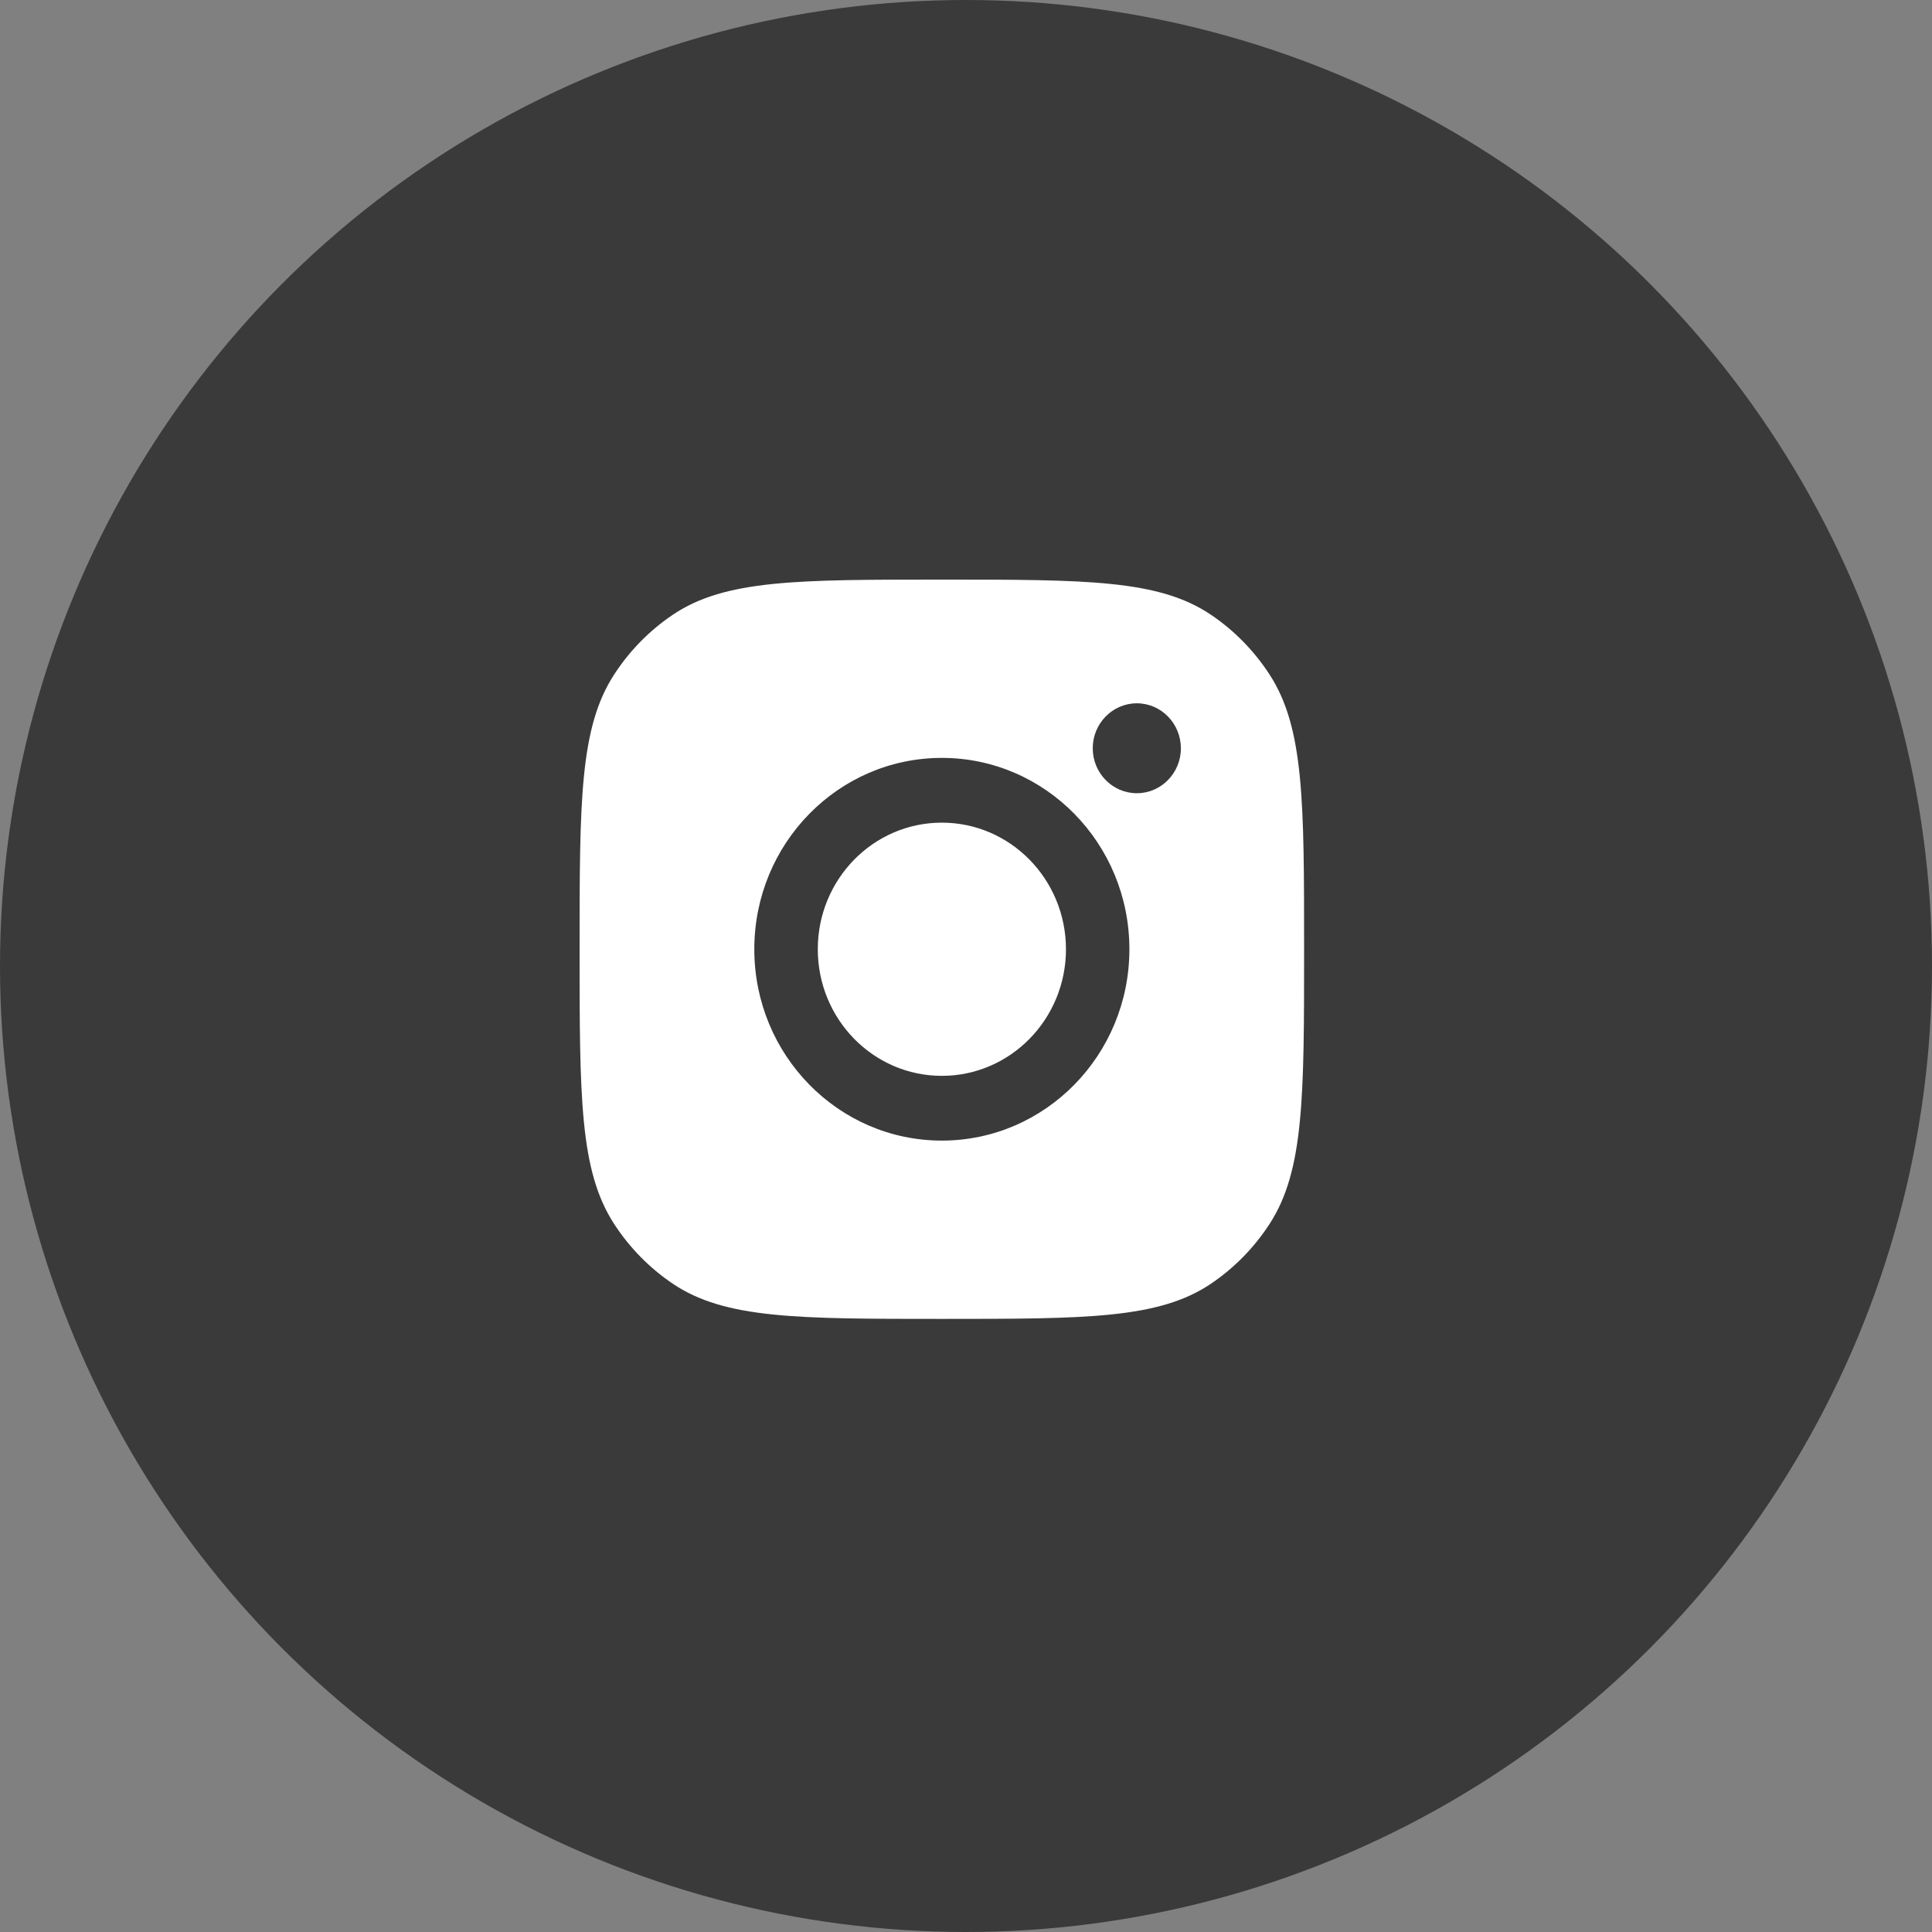
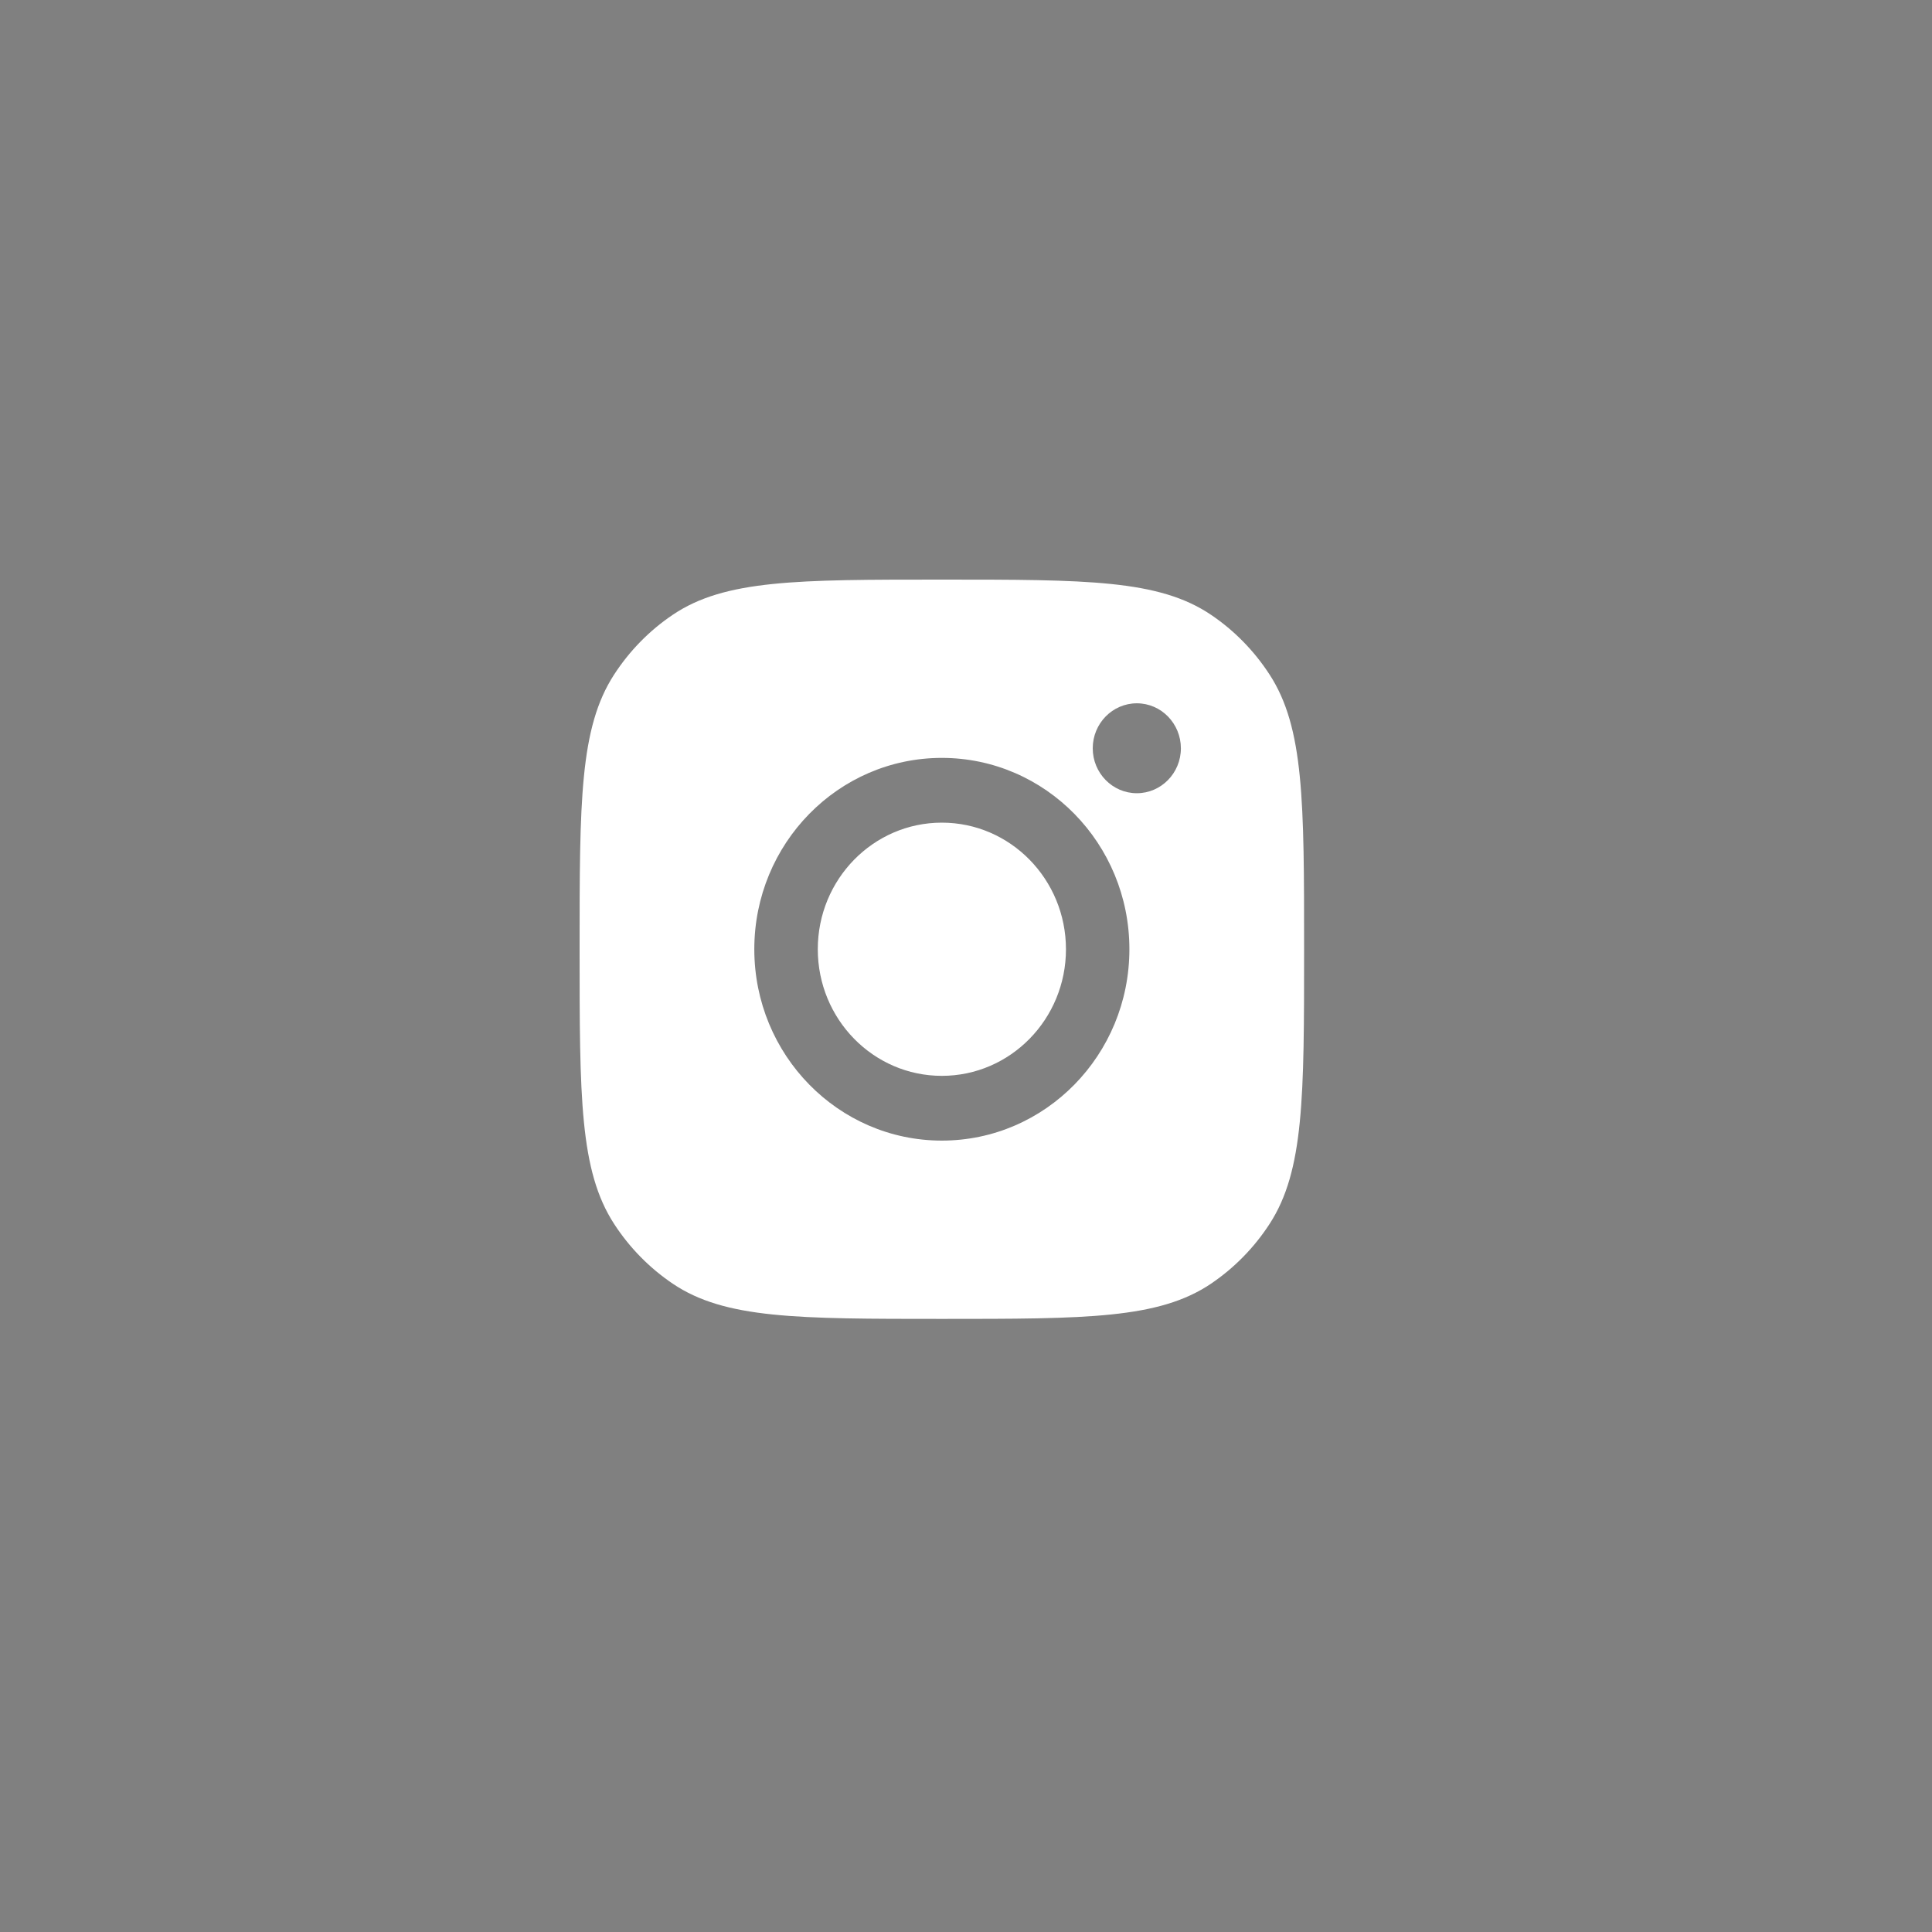
<svg xmlns="http://www.w3.org/2000/svg" width="35" height="35" viewBox="0 0 35 35" fill="none">
  <rect x="0" y="0" width="35" height="35" fill="#808080" stroke="none" />
-   <circle cx="17.5" cy="17.5" r="17.5" fill="#3A3A3A" />
  <path d="M17.062 10.5C19.684 10.5 20.994 10.5 21.939 11.138C22.36 11.422 22.721 11.791 23 12.221C23.625 13.184 23.625 14.521 23.625 17.196C23.625 19.871 23.625 21.209 23 22.172C22.721 22.602 22.36 22.97 21.939 23.255C20.994 23.892 19.684 23.893 17.062 23.893C14.441 23.893 13.131 23.892 12.187 23.255C11.765 22.97 11.404 22.602 11.125 22.172C10.5 21.209 10.5 19.871 10.5 17.196C10.5 14.521 10.5 13.184 11.125 12.221C11.404 11.791 11.765 11.422 12.187 11.138C13.131 10.5 14.441 10.5 17.062 10.5ZM17.062 13.73C15.186 13.73 13.665 15.282 13.665 17.196C13.665 19.111 15.186 20.663 17.062 20.663C18.939 20.663 20.46 19.111 20.46 17.196C20.46 15.282 18.939 13.73 17.062 13.73ZM17.062 14.903C18.304 14.903 19.31 15.93 19.311 17.196C19.311 18.463 18.304 19.49 17.062 19.49C15.821 19.49 14.815 18.463 14.815 17.196C14.815 15.93 15.821 14.903 17.062 14.903ZM20.595 12.741C20.154 12.741 19.796 13.106 19.796 13.556C19.796 14.005 20.154 14.37 20.595 14.37C21.035 14.37 21.393 14.005 21.393 13.556C21.392 13.106 21.035 12.741 20.595 12.741Z" fill="white" />
</svg>